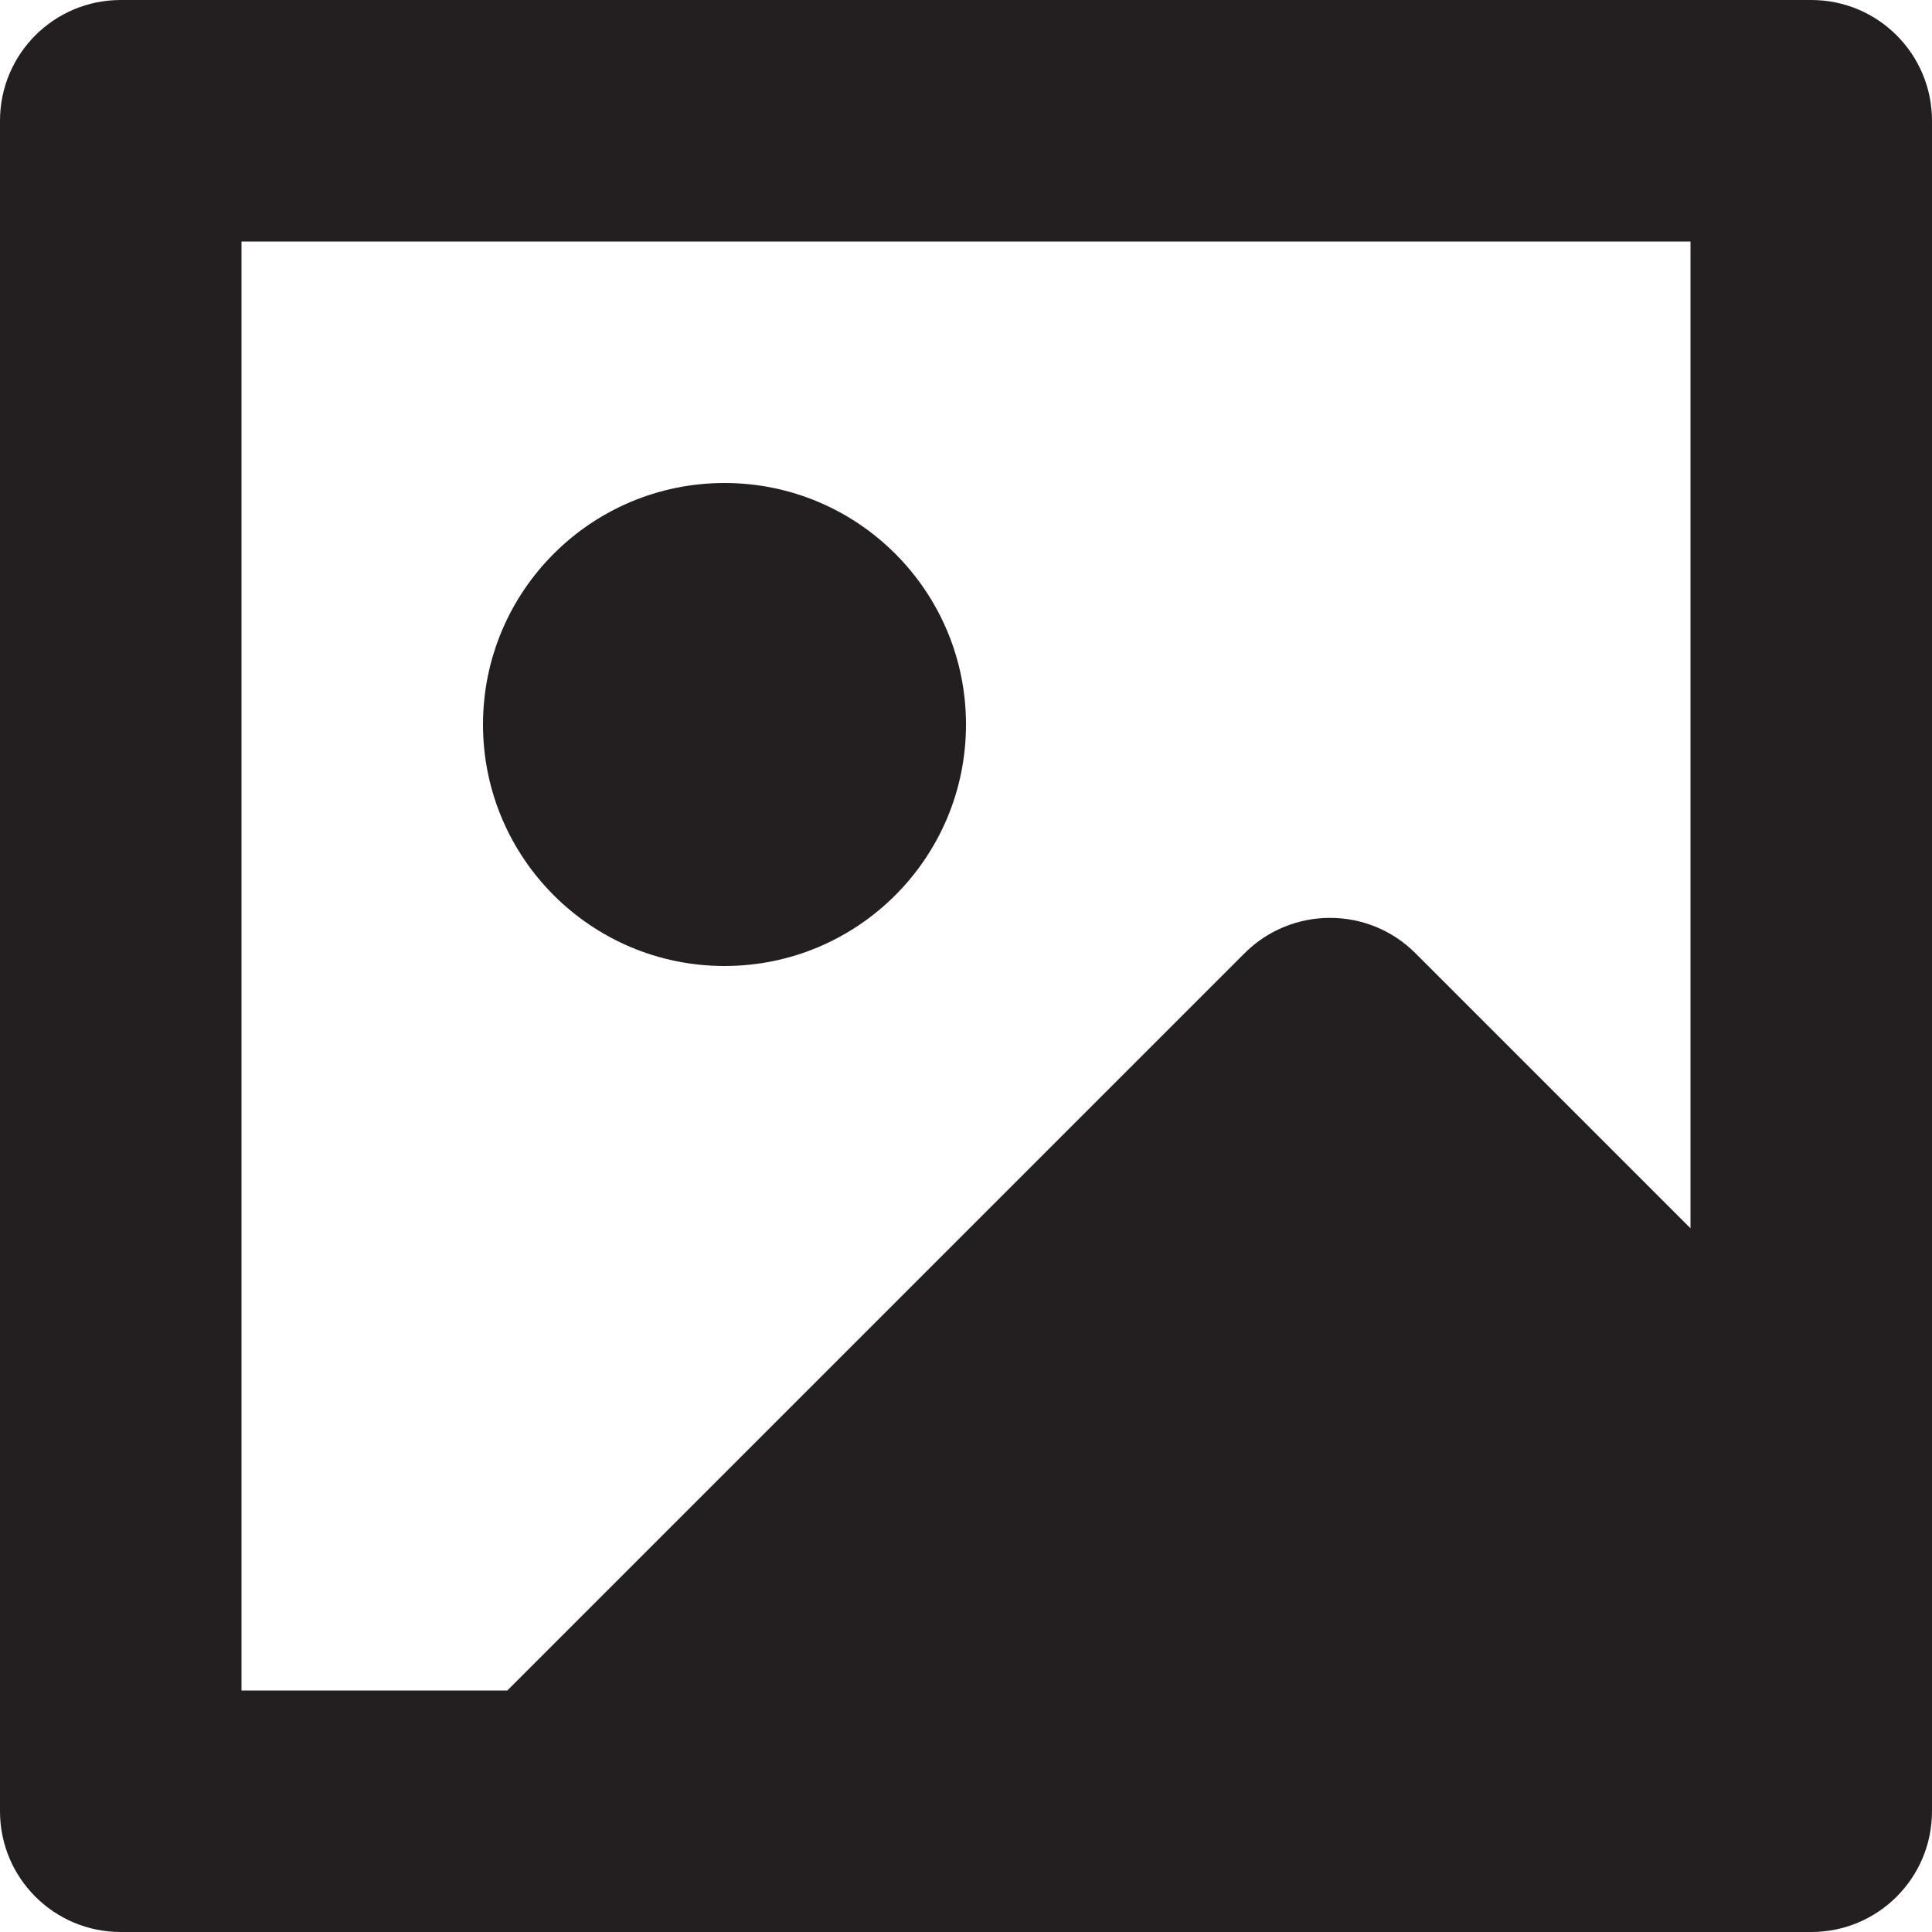
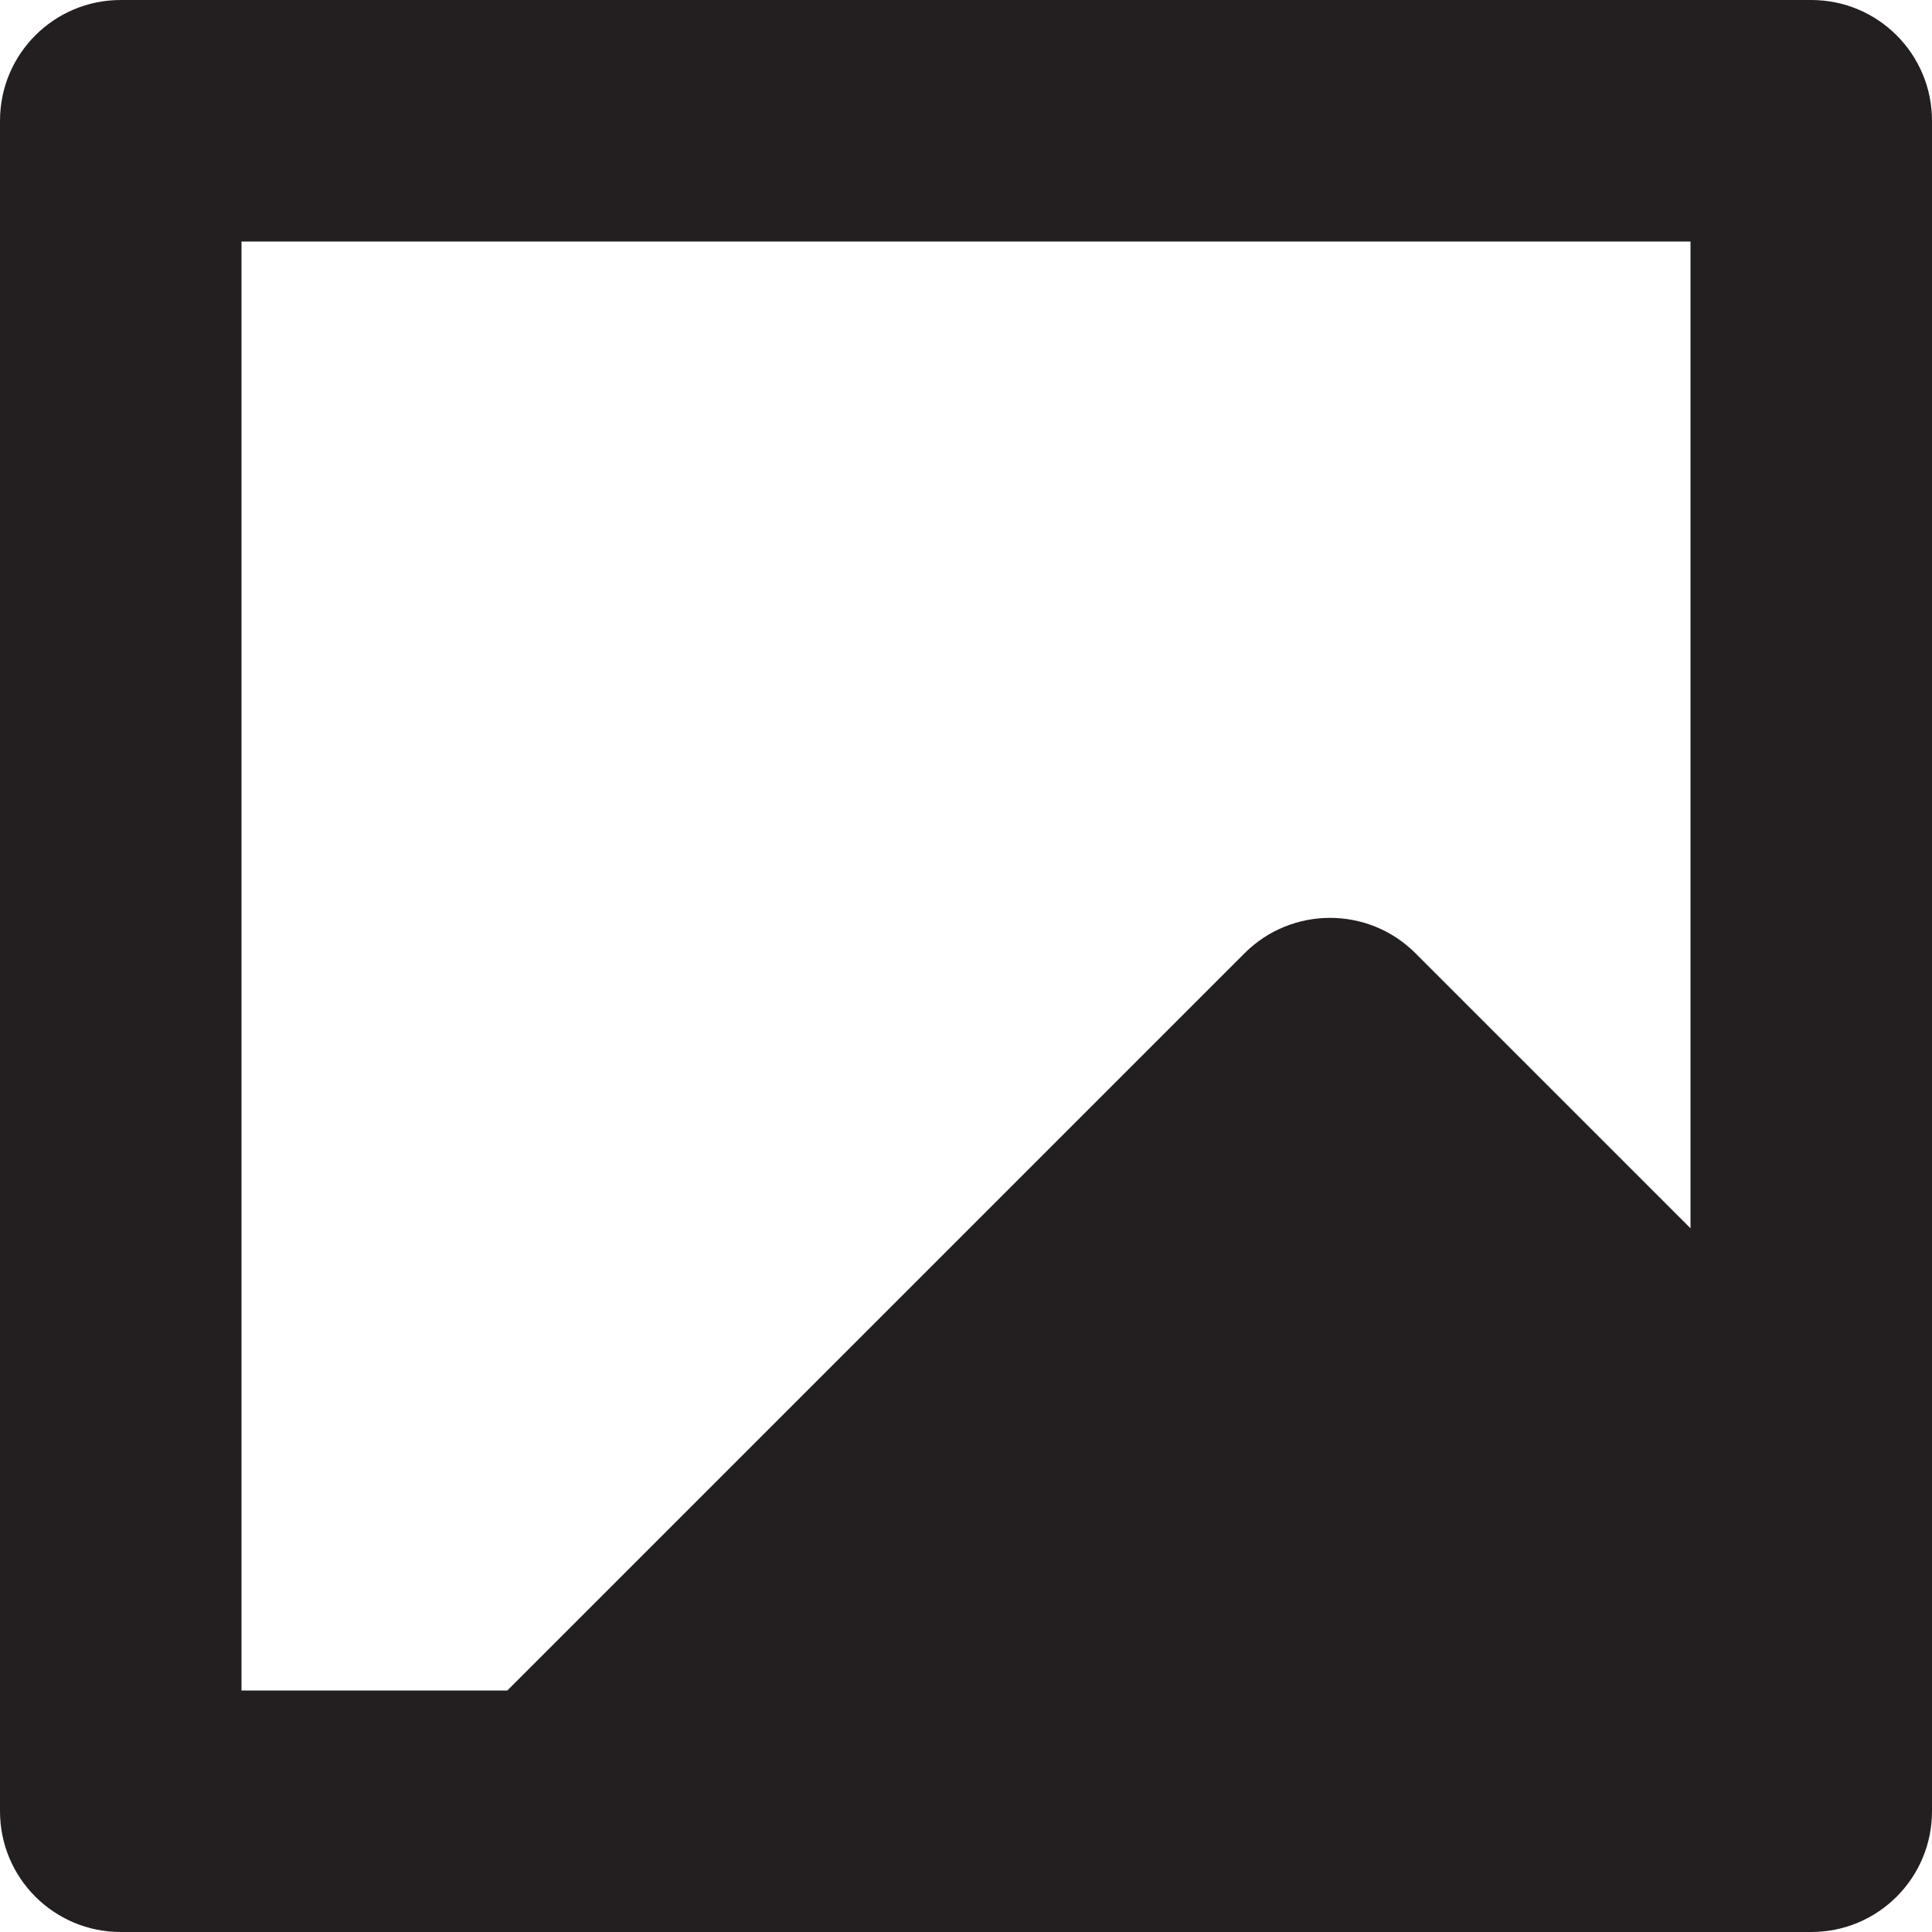
<svg xmlns="http://www.w3.org/2000/svg" width="40" height="40" viewBox="0 0 40 40" fill="none">
  <g clip-path="url(#clip0_579_261)">
    <path d="M37.5 0H2.5C1.118 0 0 1.118 0 2.5V37.5C0 38.882 1.118 40 2.5 40H37.5C38.882 40 40 38.882 40 37.5V2.5C40 1.118 38.882 0 37.5 0ZM5 5H35V25.43L29.304 19.734C28.328 18.76 26.746 18.76 25.769 19.734L10.503 35H5V5Z" fill="#231F20" />
-     <path d="M15 20C17.761 20 20 17.761 20 15C20 12.239 17.761 10 15 10C12.239 10 10 12.239 10 15C10 17.761 12.239 20 15 20Z" fill="#231F20" />
  </g>
  <defs>
    <clipPath id="clip0_579_261">
      <rect width="40" height="40" fill="white" />
    </clipPath>
  </defs>
</svg>